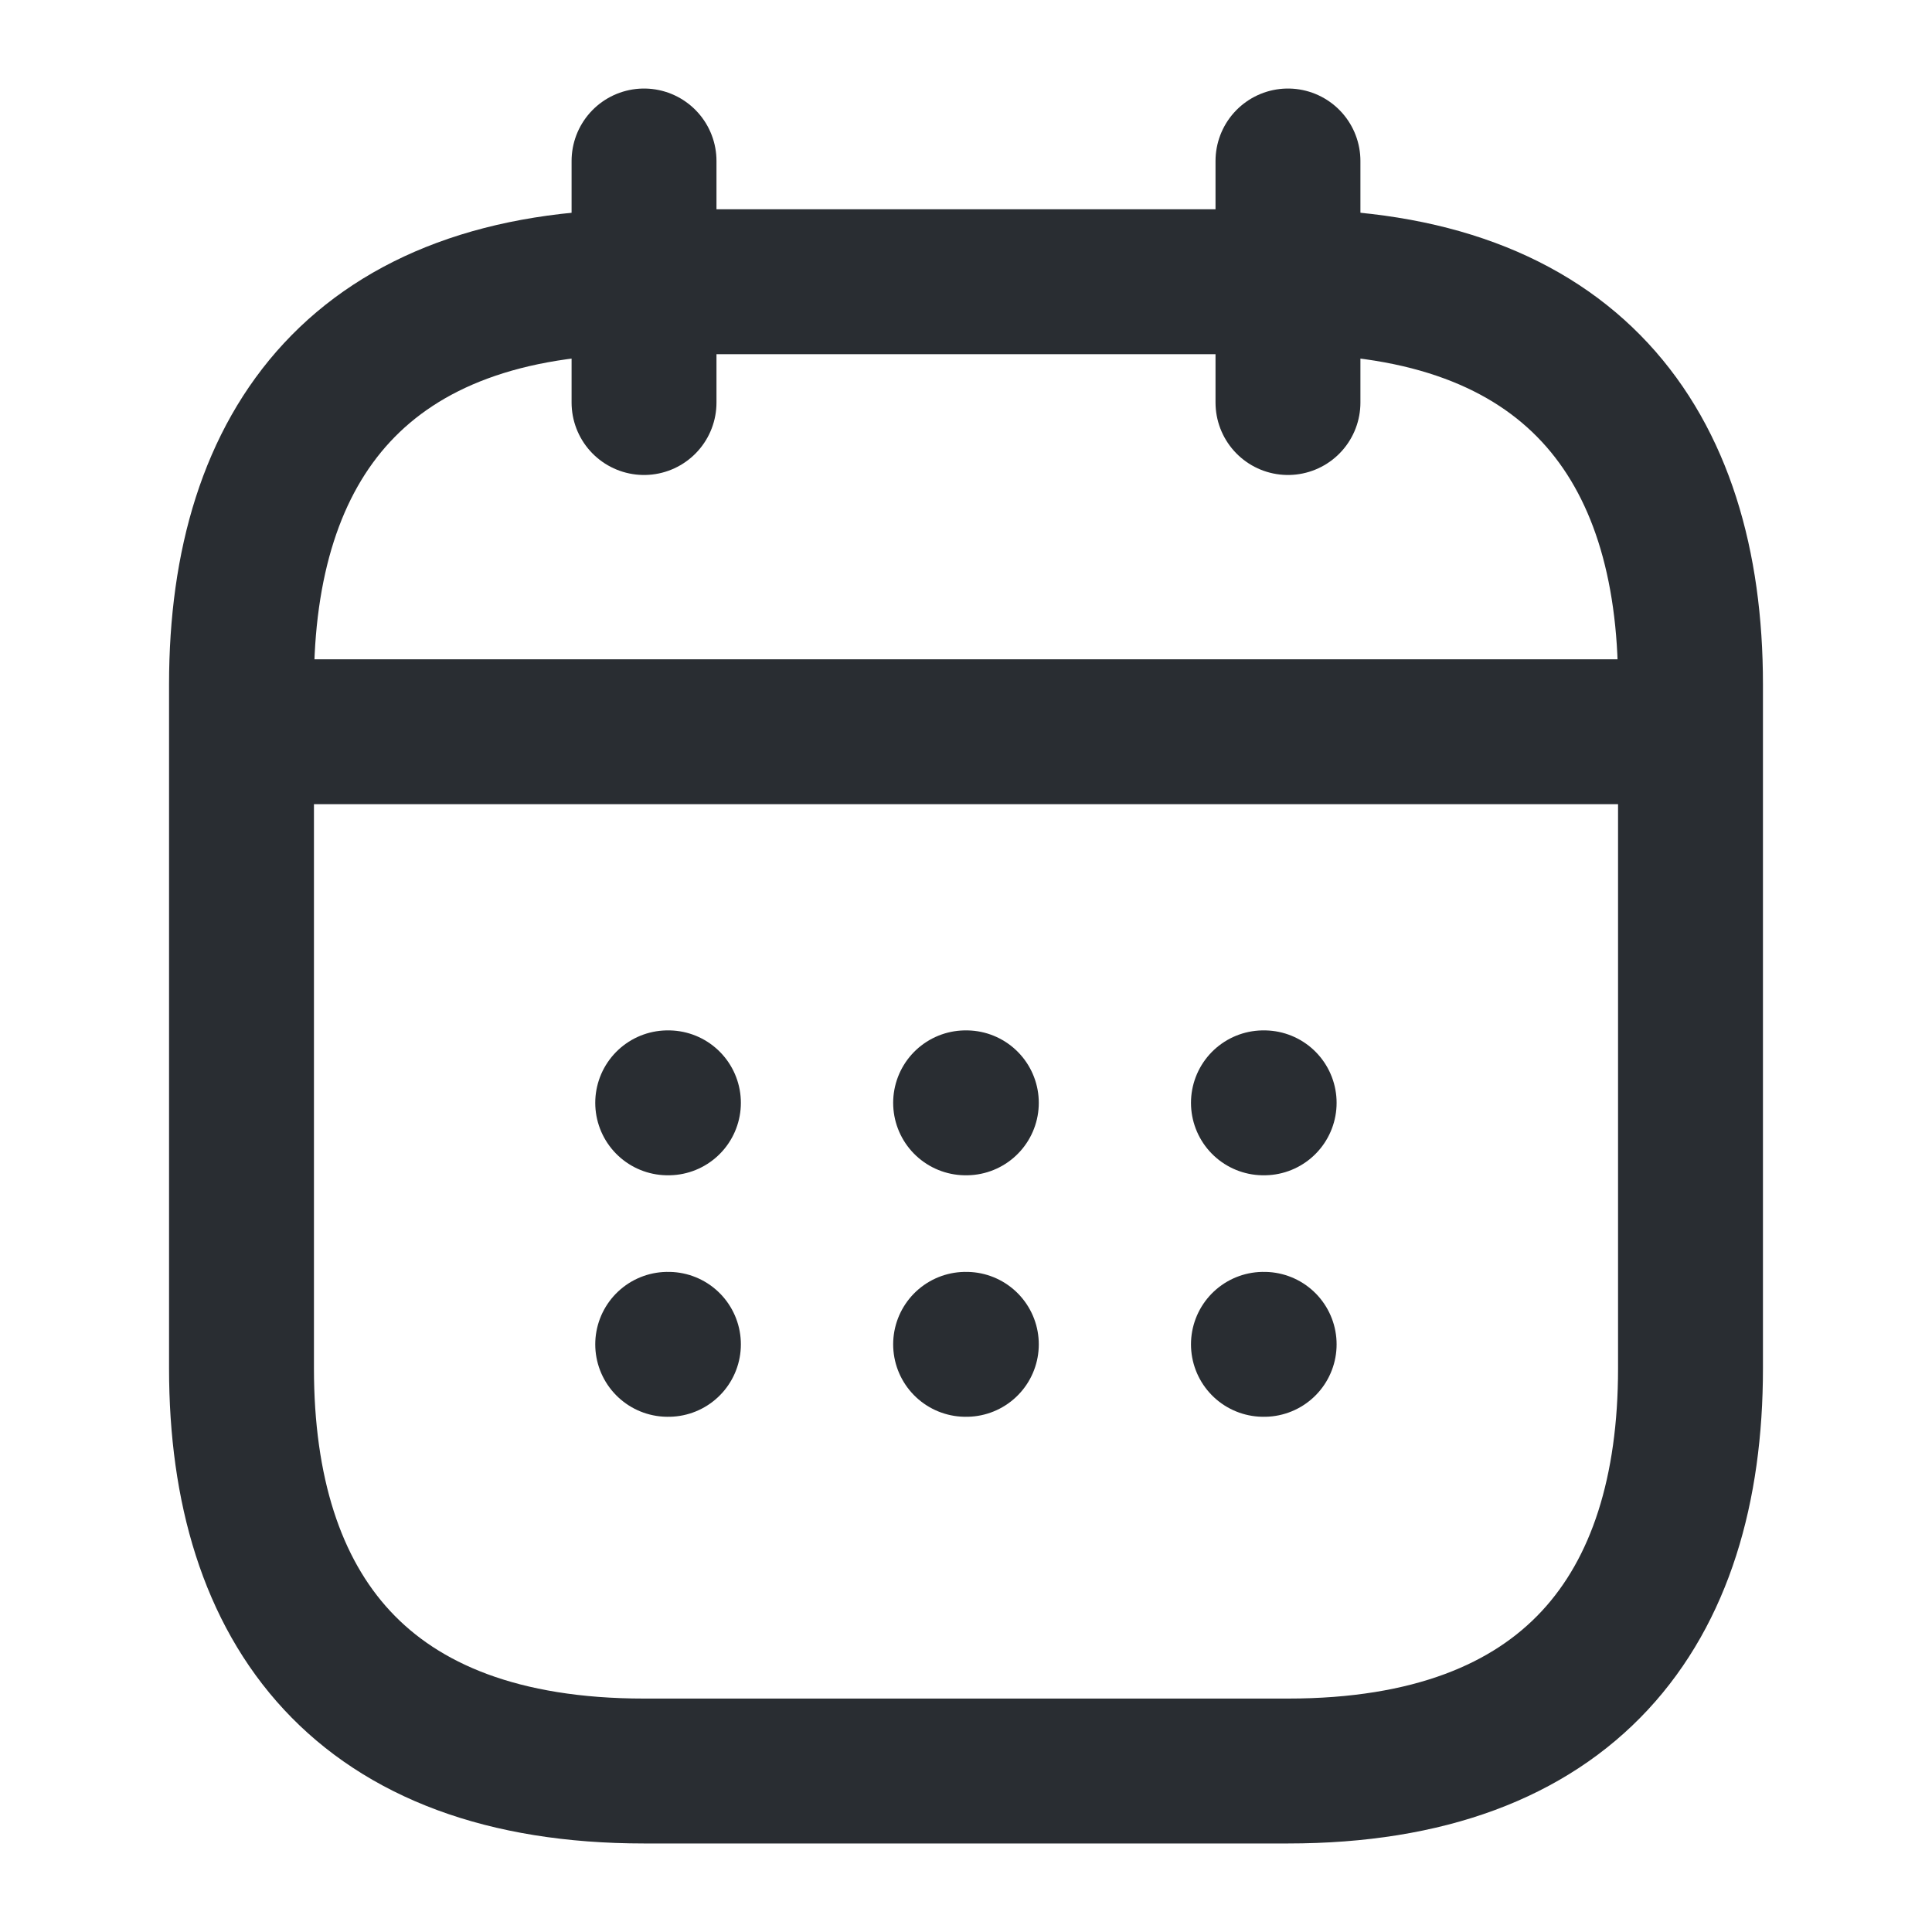
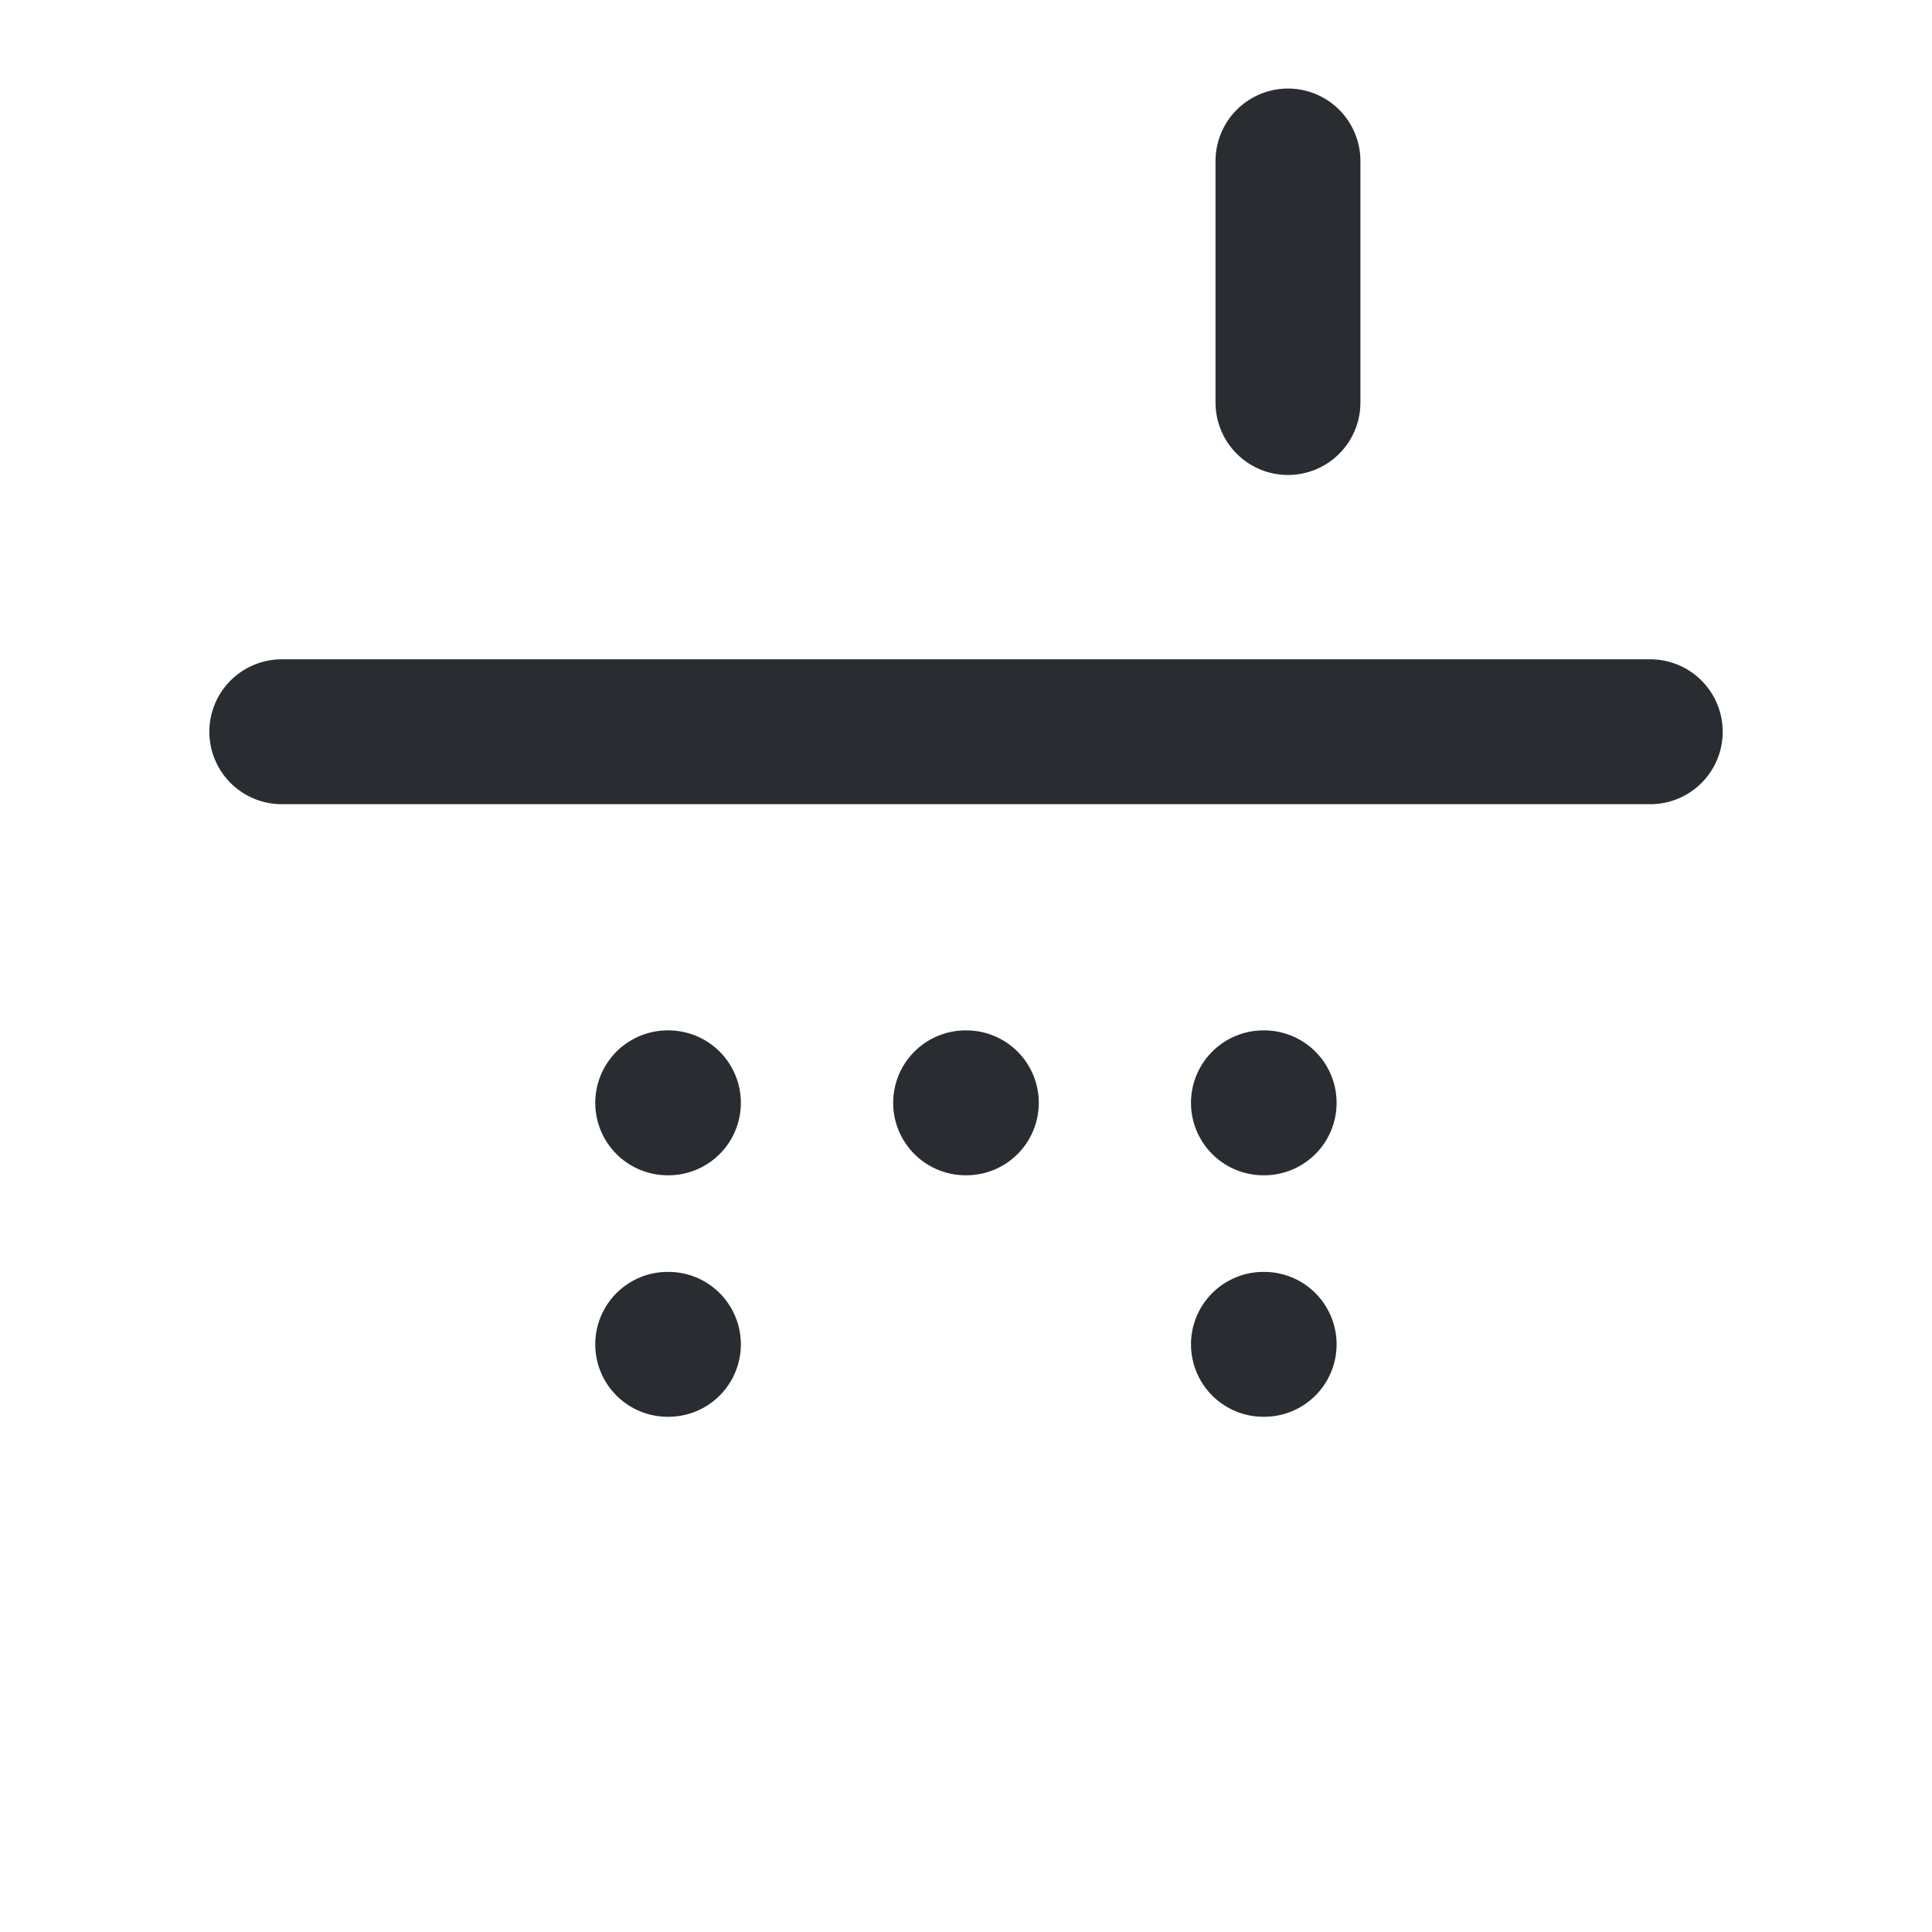
<svg xmlns="http://www.w3.org/2000/svg" width="40" height="40" viewBox="0 0 40 40" fill="none">
-   <path d="M13.334 3.333V8.334" stroke="#292D32" stroke-width="3" stroke-miterlimit="10" stroke-linecap="round" stroke-linejoin="round" />
  <path d="M26.666 3.333V8.334" stroke="#292D32" stroke-width="3" stroke-miterlimit="10" stroke-linecap="round" stroke-linejoin="round" />
  <path d="M5.834 15.15H34.167" stroke="#292D32" stroke-width="3" stroke-miterlimit="10" stroke-linecap="round" stroke-linejoin="round" />
-   <path d="M35 14.167V28.334C35 33.334 32.5 36.667 26.667 36.667H13.333C7.5 36.667 5 33.334 5 28.334V14.167C5 9.167 7.5 5.833 13.333 5.833H26.667C32.5 5.833 35 9.167 35 14.167Z" stroke="#292D32" stroke-width="3" stroke-miterlimit="10" stroke-linecap="round" stroke-linejoin="round" />
  <path d="M26.158 22.833H26.173" stroke="#292D32" stroke-width="3" stroke-linecap="round" stroke-linejoin="round" />
  <path d="M26.158 27.833H26.173" stroke="#292D32" stroke-width="3" stroke-linecap="round" stroke-linejoin="round" />
  <path d="M19.992 22.833H20.007" stroke="#292D32" stroke-width="3" stroke-linecap="round" stroke-linejoin="round" />
-   <path d="M19.992 27.833H20.007" stroke="#292D32" stroke-width="3" stroke-linecap="round" stroke-linejoin="round" />
  <path d="M13.824 22.833H13.839" stroke="#292D32" stroke-width="3" stroke-linecap="round" stroke-linejoin="round" />
  <path d="M13.824 27.833H13.839" stroke="#292D32" stroke-width="3" stroke-linecap="round" stroke-linejoin="round" />
</svg>